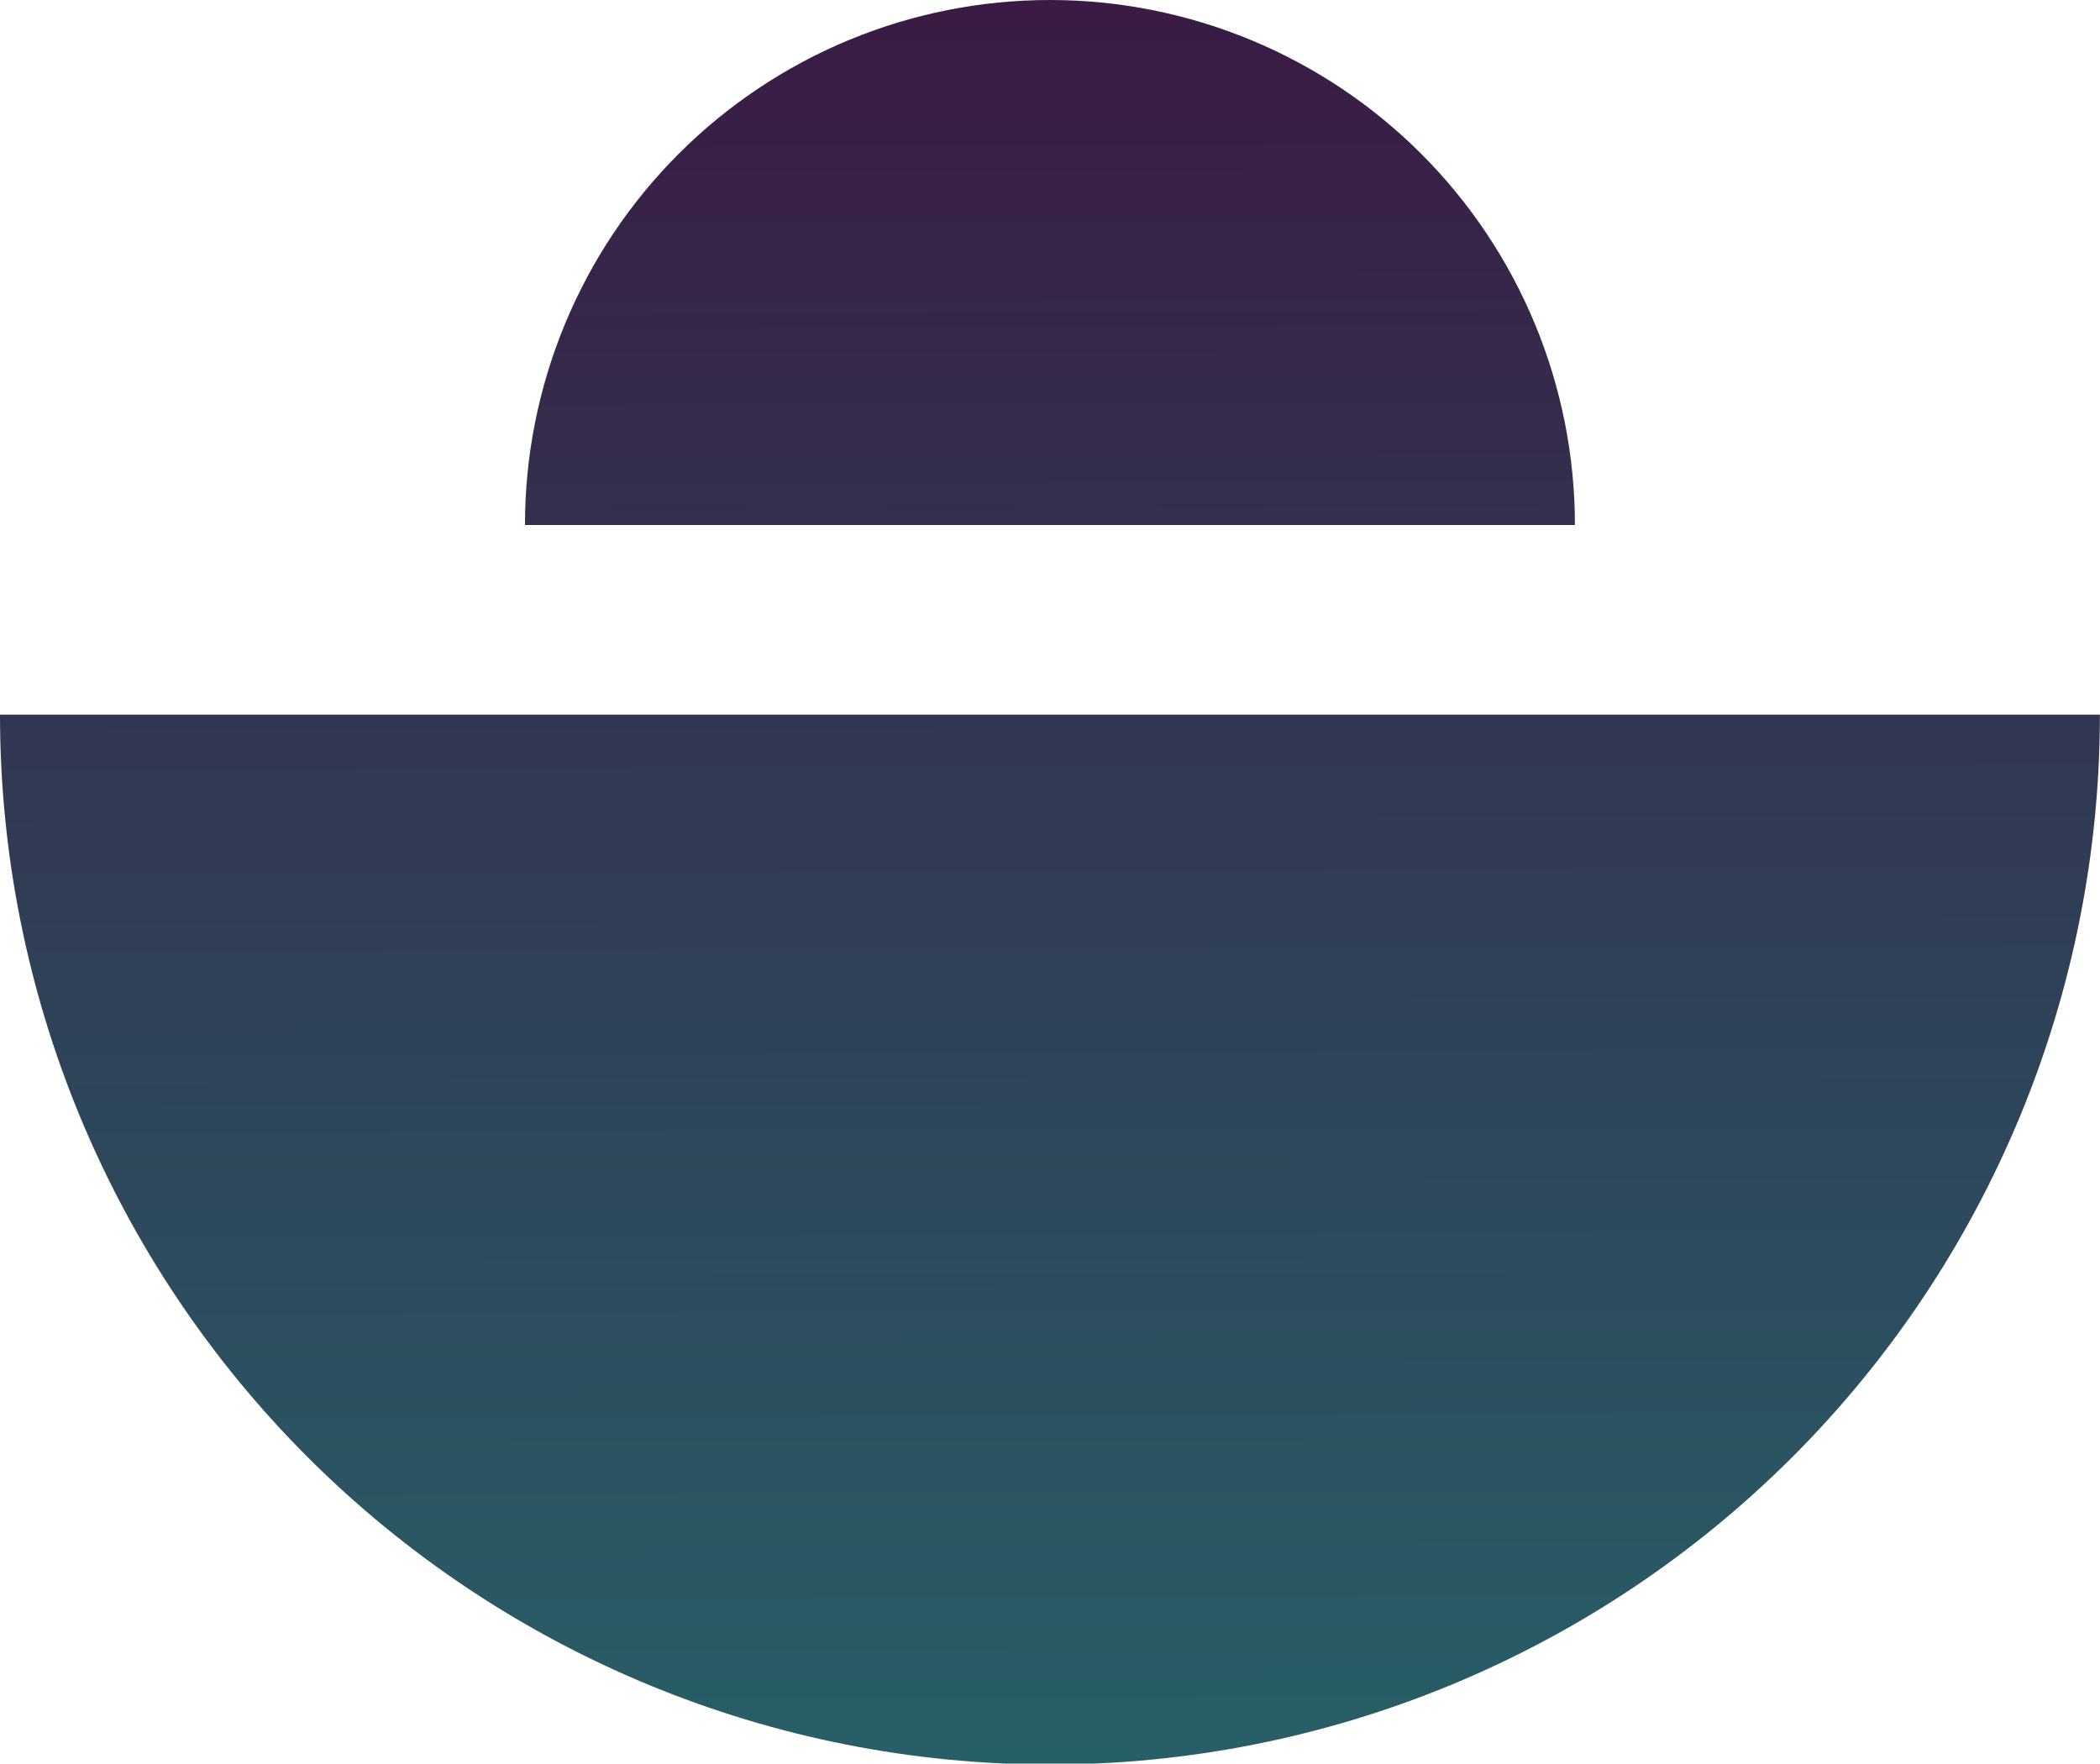
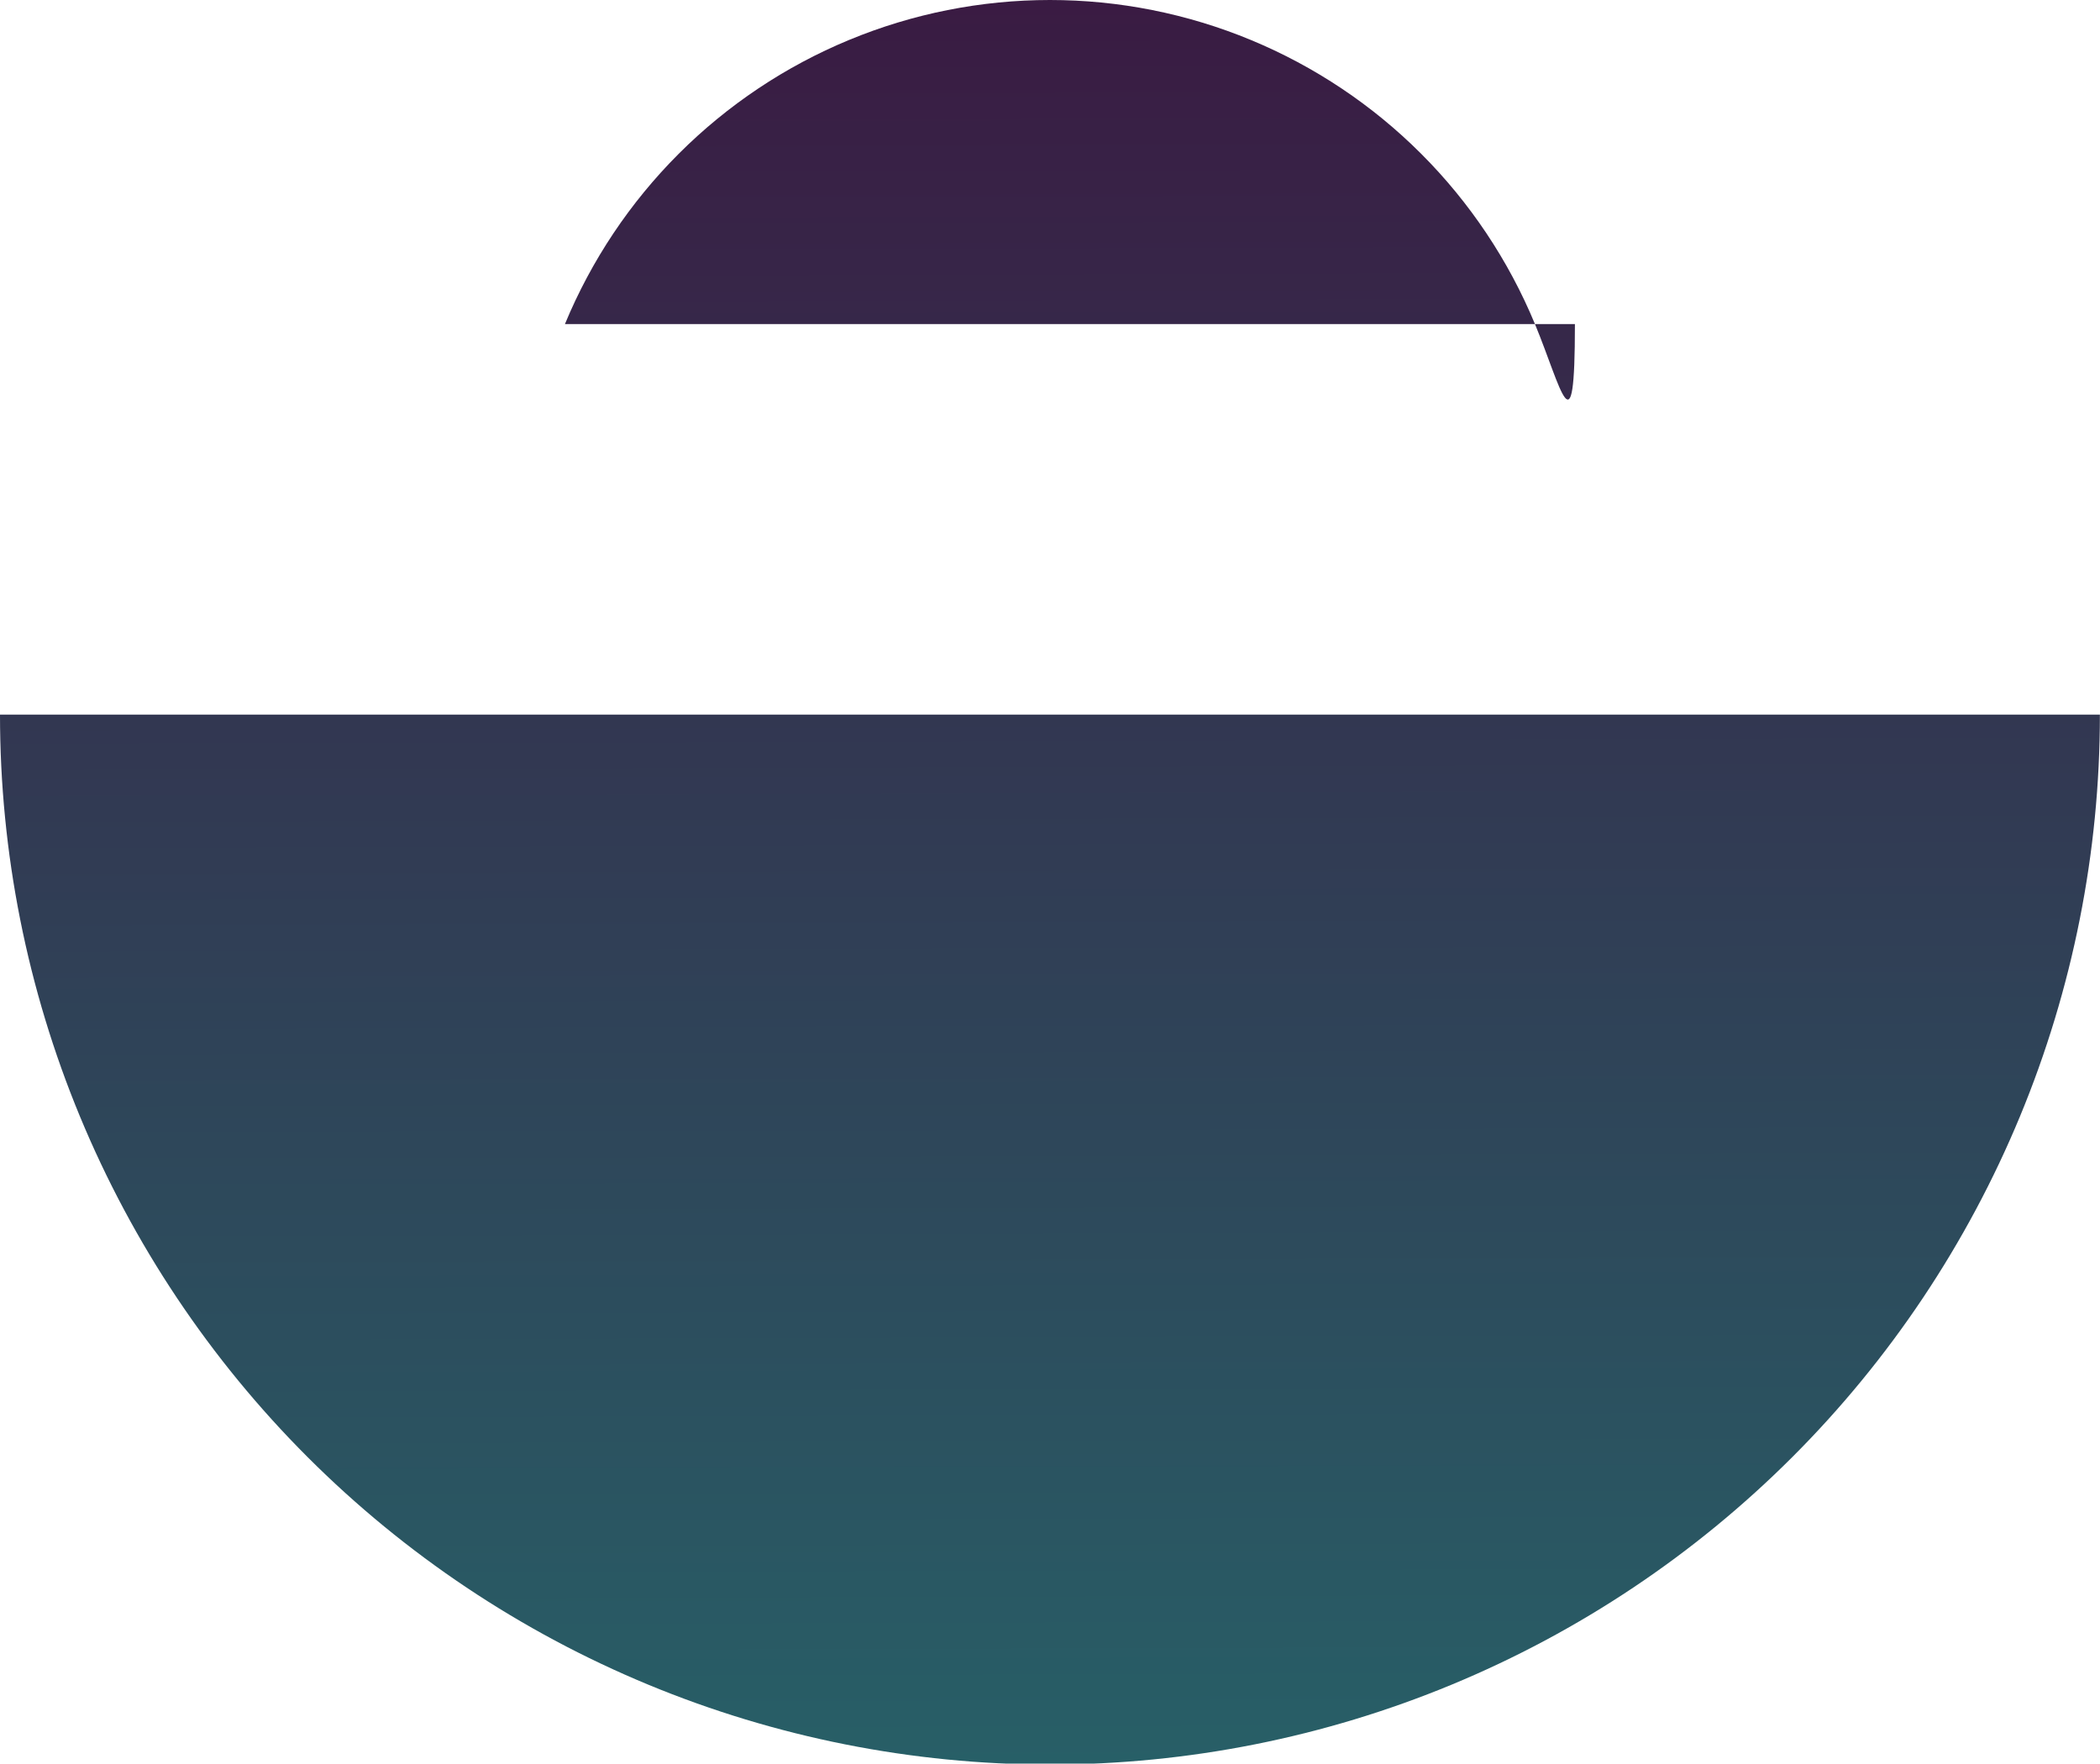
<svg xmlns="http://www.w3.org/2000/svg" width="668" height="561" viewBox="0 0 668 561" fill="none">
-   <path fill-rule="evenodd" clip-rule="evenodd" d="M179.702 103.088C171.31 123.348 166.99 145.063 166.99 166.993H333.982H500.975C500.975 145.063 496.656 123.348 488.263 103.088C479.87 82.826 467.57 64.417 452.064 48.911C436.558 33.404 418.147 21.104 397.887 12.712C377.627 4.319 355.912 0 333.982 0C312.052 0 290.338 4.319 270.077 12.712C249.817 21.104 231.408 33.404 215.901 48.911C200.395 64.417 188.093 82.826 179.702 103.088ZM25.423 355.12C8.639 314.598 -3.83285e-06 271.169 0 227.309H333.983H667.966C667.966 271.169 659.327 314.598 642.544 355.12C625.759 395.64 601.158 432.458 570.144 463.47C539.131 494.485 502.314 519.085 461.792 535.87C421.272 552.653 377.841 561.292 333.983 561.292C290.123 561.292 246.694 552.653 206.173 535.87C165.652 519.085 128.834 494.485 97.821 463.47C66.808 432.458 42.207 395.64 25.423 355.12Z" fill="url(#paint0_linear_1305_1220)" />
+   <path fill-rule="evenodd" clip-rule="evenodd" d="M179.702 103.088H333.982H500.975C500.975 145.063 496.656 123.348 488.263 103.088C479.87 82.826 467.57 64.417 452.064 48.911C436.558 33.404 418.147 21.104 397.887 12.712C377.627 4.319 355.912 0 333.982 0C312.052 0 290.338 4.319 270.077 12.712C249.817 21.104 231.408 33.404 215.901 48.911C200.395 64.417 188.093 82.826 179.702 103.088ZM25.423 355.12C8.639 314.598 -3.83285e-06 271.169 0 227.309H333.983H667.966C667.966 271.169 659.327 314.598 642.544 355.12C625.759 395.64 601.158 432.458 570.144 463.47C539.131 494.485 502.314 519.085 461.792 535.87C421.272 552.653 377.841 561.292 333.983 561.292C290.123 561.292 246.694 552.653 206.173 535.87C165.652 519.085 128.834 494.485 97.821 463.47C66.808 432.458 42.207 395.64 25.423 355.12Z" fill="url(#paint0_linear_1305_1220)" />
  <defs>
    <linearGradient id="paint0_linear_1305_1220" x1="304" y1="-7.5" x2="309.5" y2="1765.5" gradientUnits="userSpaceOnUse">
      <stop stop-color="#3A1A42" />
      <stop offset="1" stop-color="#00F1B5" />
    </linearGradient>
  </defs>
</svg>